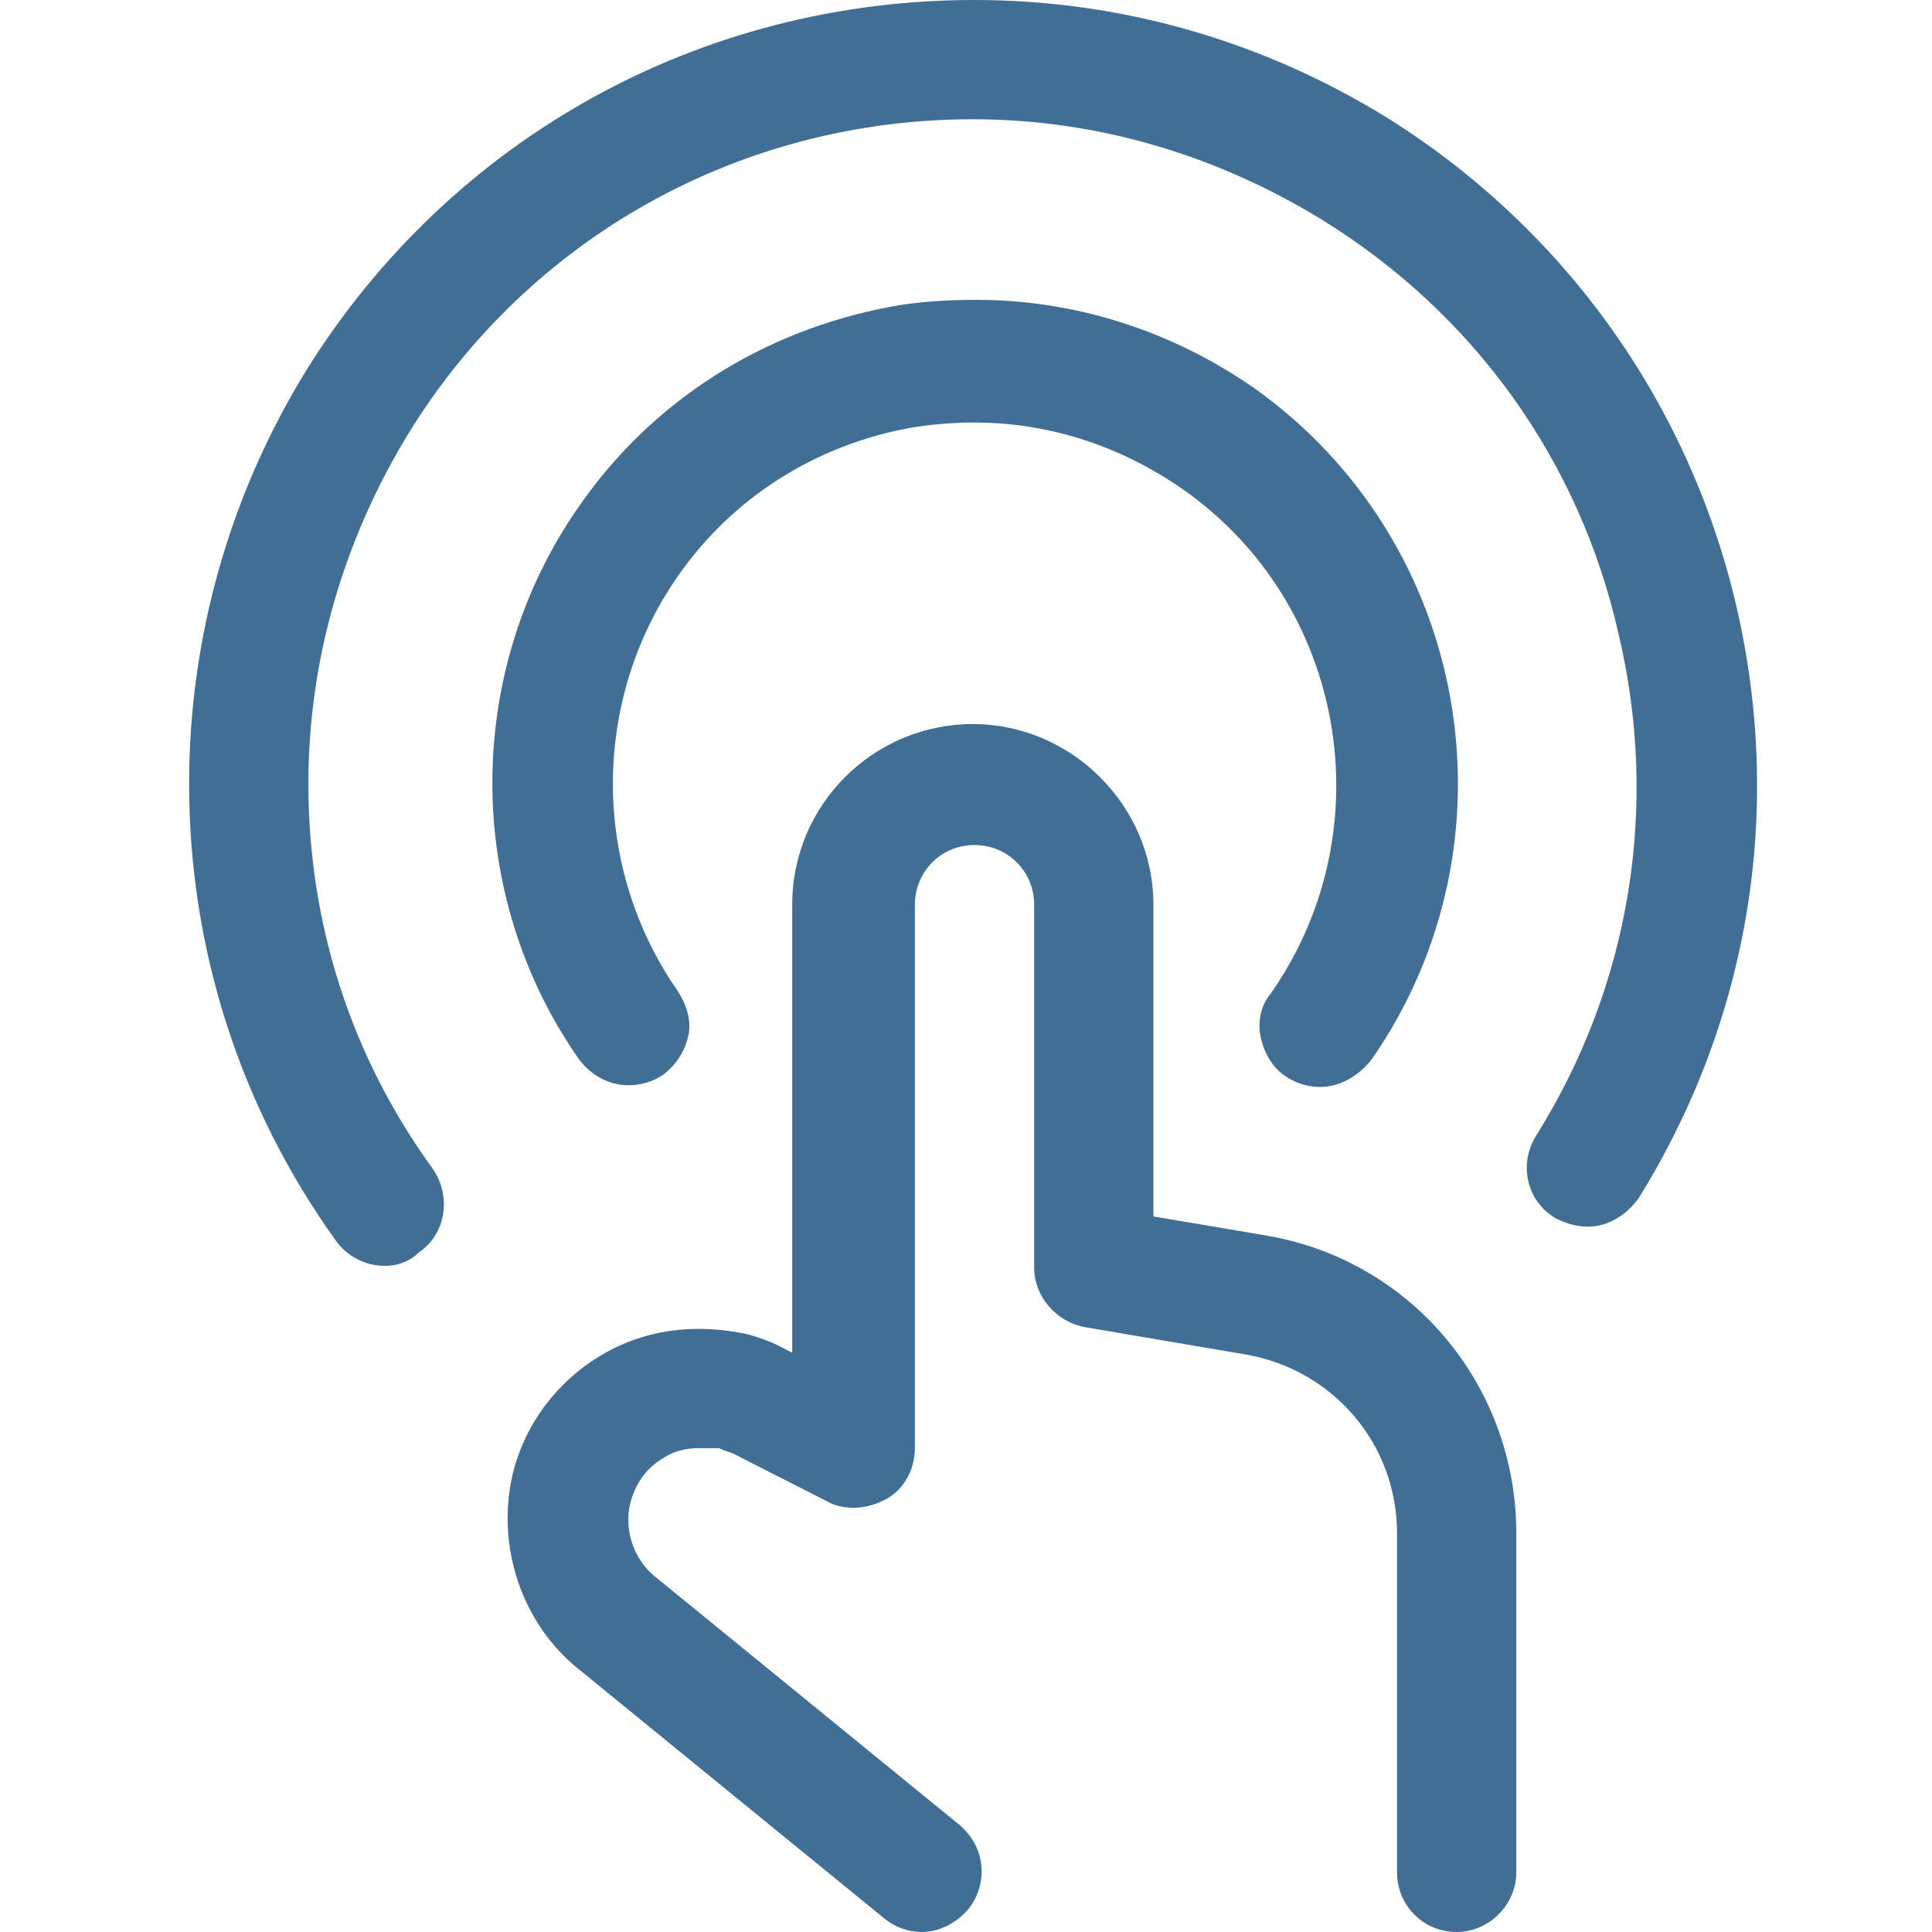
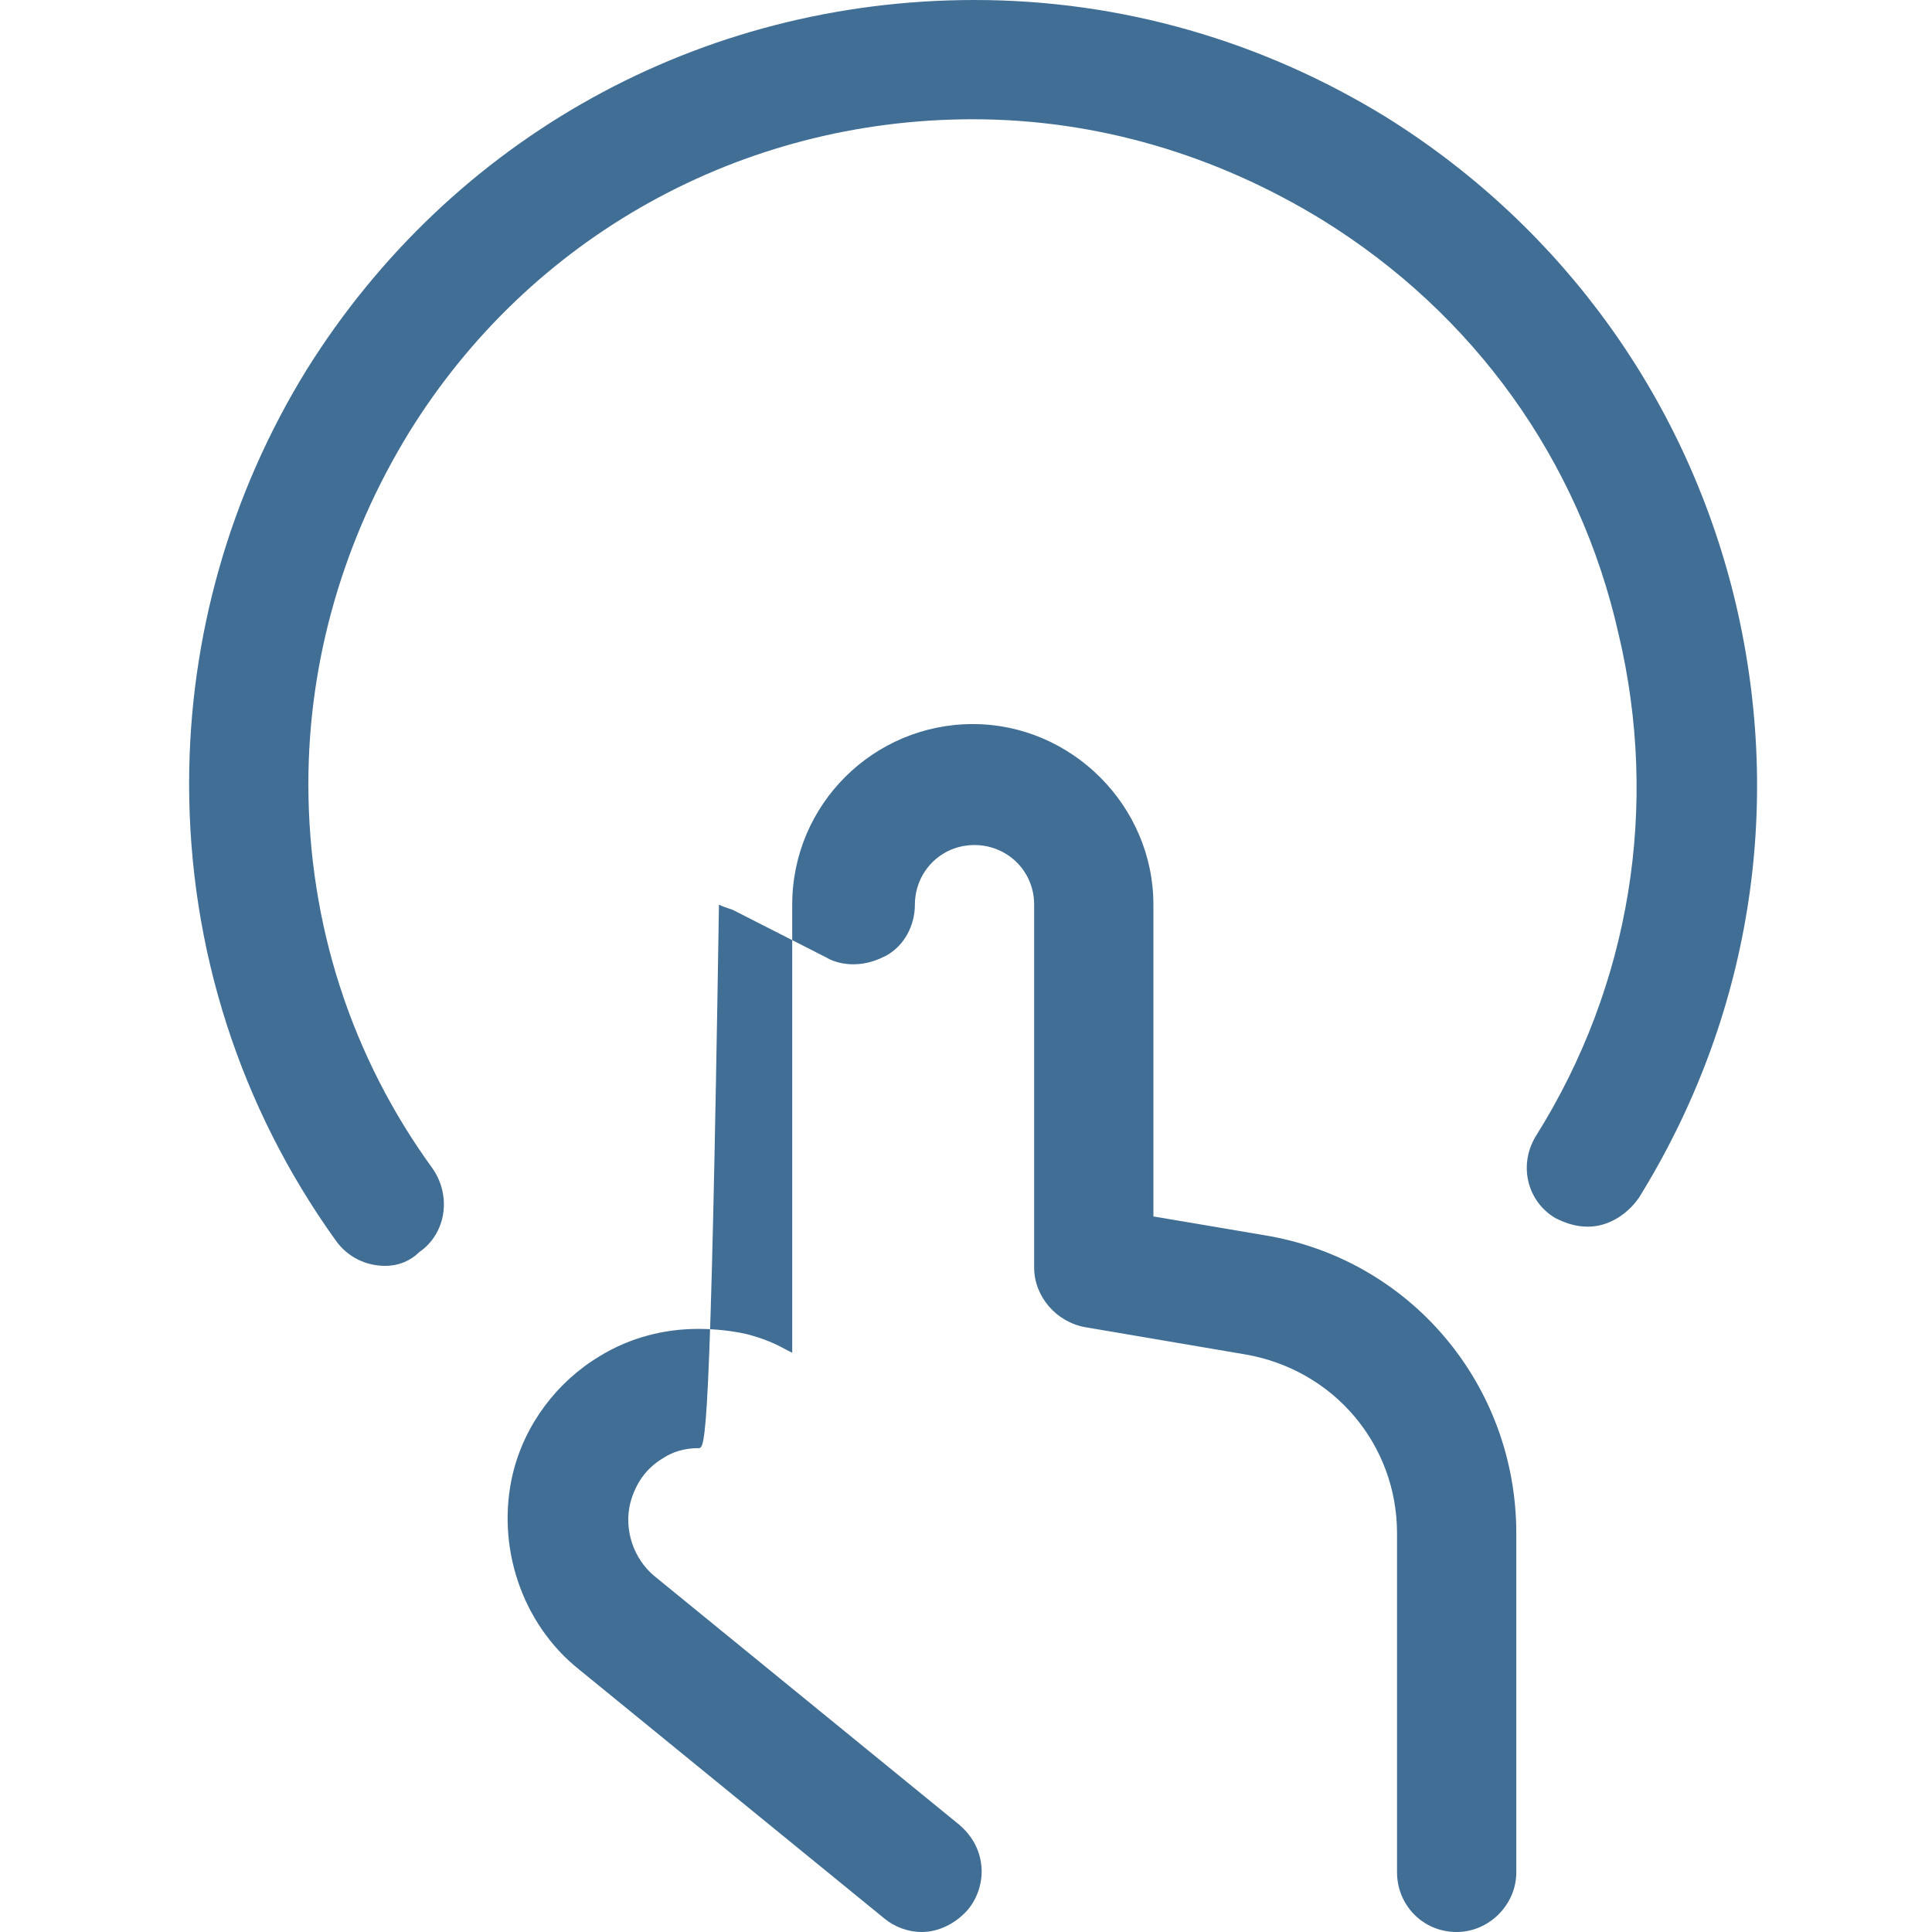
<svg xmlns="http://www.w3.org/2000/svg" version="1.1" id="Layer_1" x="0px" y="0px" viewBox="0 0 113.4 113.4" style="enable-background:new 0 0 113.4 113.4;" xml:space="preserve">
  <style type="text/css">
	.st0{fill:#416E95;}
</style>
  <g>
-     <path class="st0" d="M85.5,113.4c-2,0-3.5-1.6-3.5-3.5V90c0-5.2-3.7-9.6-8.9-10.5l-9.4-1.6c-1.7-0.3-3-1.8-3-3.5V53.1   c0-2-1.6-3.5-3.5-3.5c-2,0-3.5,1.6-3.5,3.5V85c0,1.2-0.6,2.4-1.7,3c-0.6,0.3-1.2,0.5-1.9,0.5c-0.5,0-1.1-0.1-1.6-0.4l-5.5-2.8   c-0.3-0.1-0.6-0.2-0.8-0.3C41.7,85,41.4,85,41,85c-0.8,0-1.5,0.2-2.1,0.6c-1,0.6-1.6,1.5-1.9,2.6c-0.4,1.6,0.2,3.3,1.4,4.3   l17.9,14.6c0.7,0.6,1.2,1.4,1.3,2.4c0.1,0.9-0.2,1.9-0.8,2.6c-0.7,0.8-1.7,1.3-2.7,1.3c-0.8,0-1.6-0.3-2.2-0.8L34,98   c-3.4-2.7-4.9-7.3-3.9-11.5c0.7-2.9,2.6-5.4,5.1-6.9c1.8-1.1,3.8-1.6,5.8-1.6c0.9,0,1.9,0.1,2.8,0.3c0.8,0.2,1.6,0.5,2.3,0.9   l0.4,0.2V53.1c0-5.9,4.8-10.6,10.6-10.6s10.6,4.8,10.6,10.6v18.3l6.5,1.1C82.8,73.9,89,81.3,89,90v19.9   C89,111.8,87.4,113.4,85.5,113.4z" />
+     <path class="st0" d="M85.5,113.4c-2,0-3.5-1.6-3.5-3.5V90c0-5.2-3.7-9.6-8.9-10.5l-9.4-1.6c-1.7-0.3-3-1.8-3-3.5V53.1   c0-2-1.6-3.5-3.5-3.5c-2,0-3.5,1.6-3.5,3.5c0,1.2-0.6,2.4-1.7,3c-0.6,0.3-1.2,0.5-1.9,0.5c-0.5,0-1.1-0.1-1.6-0.4l-5.5-2.8   c-0.3-0.1-0.6-0.2-0.8-0.3C41.7,85,41.4,85,41,85c-0.8,0-1.5,0.2-2.1,0.6c-1,0.6-1.6,1.5-1.9,2.6c-0.4,1.6,0.2,3.3,1.4,4.3   l17.9,14.6c0.7,0.6,1.2,1.4,1.3,2.4c0.1,0.9-0.2,1.9-0.8,2.6c-0.7,0.8-1.7,1.3-2.7,1.3c-0.8,0-1.6-0.3-2.2-0.8L34,98   c-3.4-2.7-4.9-7.3-3.9-11.5c0.7-2.9,2.6-5.4,5.1-6.9c1.8-1.1,3.8-1.6,5.8-1.6c0.9,0,1.9,0.1,2.8,0.3c0.8,0.2,1.6,0.5,2.3,0.9   l0.4,0.2V53.1c0-5.9,4.8-10.6,10.6-10.6s10.6,4.8,10.6,10.6v18.3l6.5,1.1C82.8,73.9,89,81.3,89,90v19.9   C89,111.8,87.4,113.4,85.5,113.4z" />
    <path class="st0" d="M22.6,74.3c-1.1,0-2.2-0.5-2.9-1.5C14.1,65,11.1,55.7,11.1,46c0-8.6,2.4-17,6.9-24.3C26.5,8.1,41.1,0,57.2,0   c8.6,0,16.9,2.4,24.2,6.9c10.4,6.5,17.7,16.7,20.5,28.6c2.8,12,0.8,24.3-5.7,34.8c-0.7,1-1.8,1.7-3,1.7l0,0c-0.7,0-1.3-0.2-1.9-0.5   c-1.7-1-2.2-3.2-1.1-4.9c5.5-8.8,7.2-19.3,4.8-29.4C92.7,27,86.5,18.4,77.6,12.9c-6.2-3.8-13.2-5.9-20.5-5.9   c-13.6,0-26,6.9-33.1,18.4c-3.8,6.2-5.9,13.3-5.9,20.6c0,8.2,2.5,16,7.3,22.6c1.1,1.6,0.8,3.8-0.8,4.9C24.1,74,23.4,74.3,22.6,74.3   z" />
-     <path class="st0" d="M77.5,63.8c-0.7,0-1.4-0.2-2-0.6c-0.8-0.5-1.3-1.4-1.5-2.3c-0.2-0.9,0-1.9,0.6-2.6c6.7-9.6,4.4-22.9-5.2-29.6   c-3.6-2.5-7.8-3.9-12.2-3.9c-1.2,0-2.5,0.1-3.7,0.3c-5.6,1-10.5,4.1-13.7,8.7c-5.1,7.3-5.1,17.1,0,24.4c0.5,0.8,0.8,1.7,0.6,2.6   s-0.7,1.7-1.5,2.3c-0.6,0.4-1.3,0.6-2,0.6c-1.2,0-2.2-0.6-2.9-1.5c-6.8-9.7-6.8-22.8,0-32.5c4.3-6.2,10.8-10.3,18.3-11.7   c1.6-0.3,3.3-0.4,5-0.4c5.8,0,11.4,1.8,16.2,5.1c12.8,9,15.9,26.7,7,39.5C79.7,63.2,78.6,63.8,77.5,63.8L77.5,63.8z" />
  </g>
</svg>